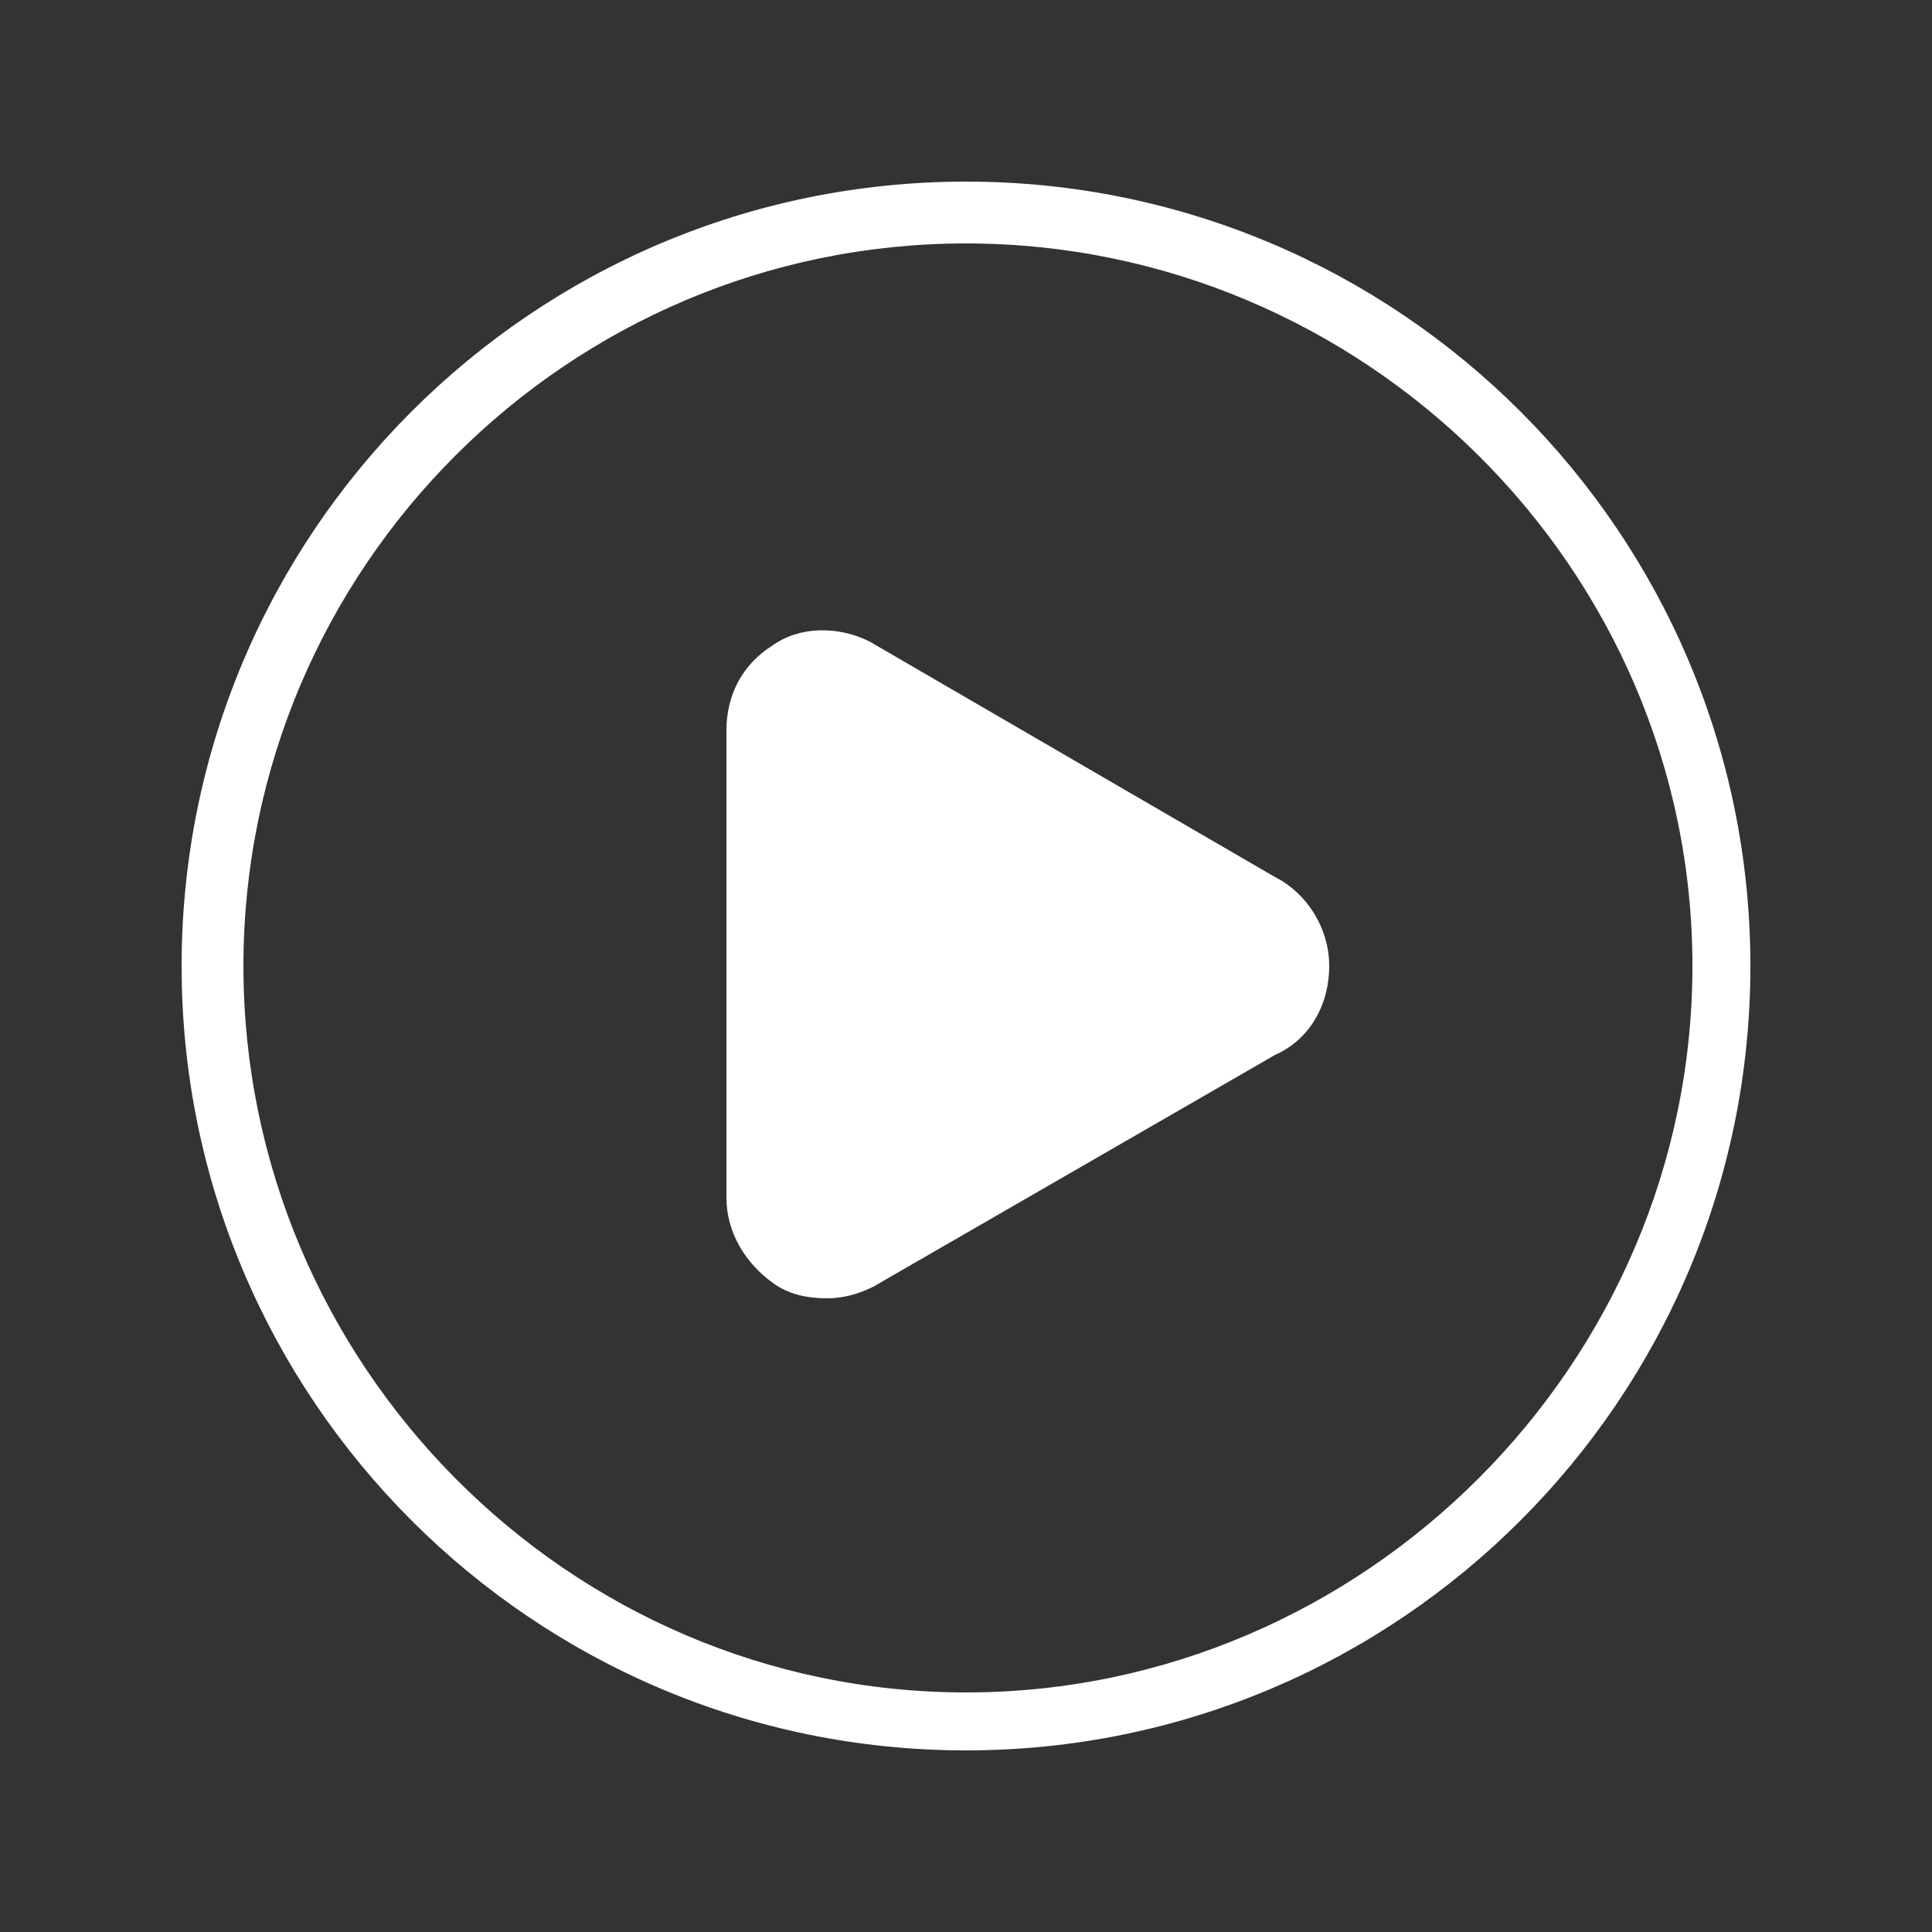
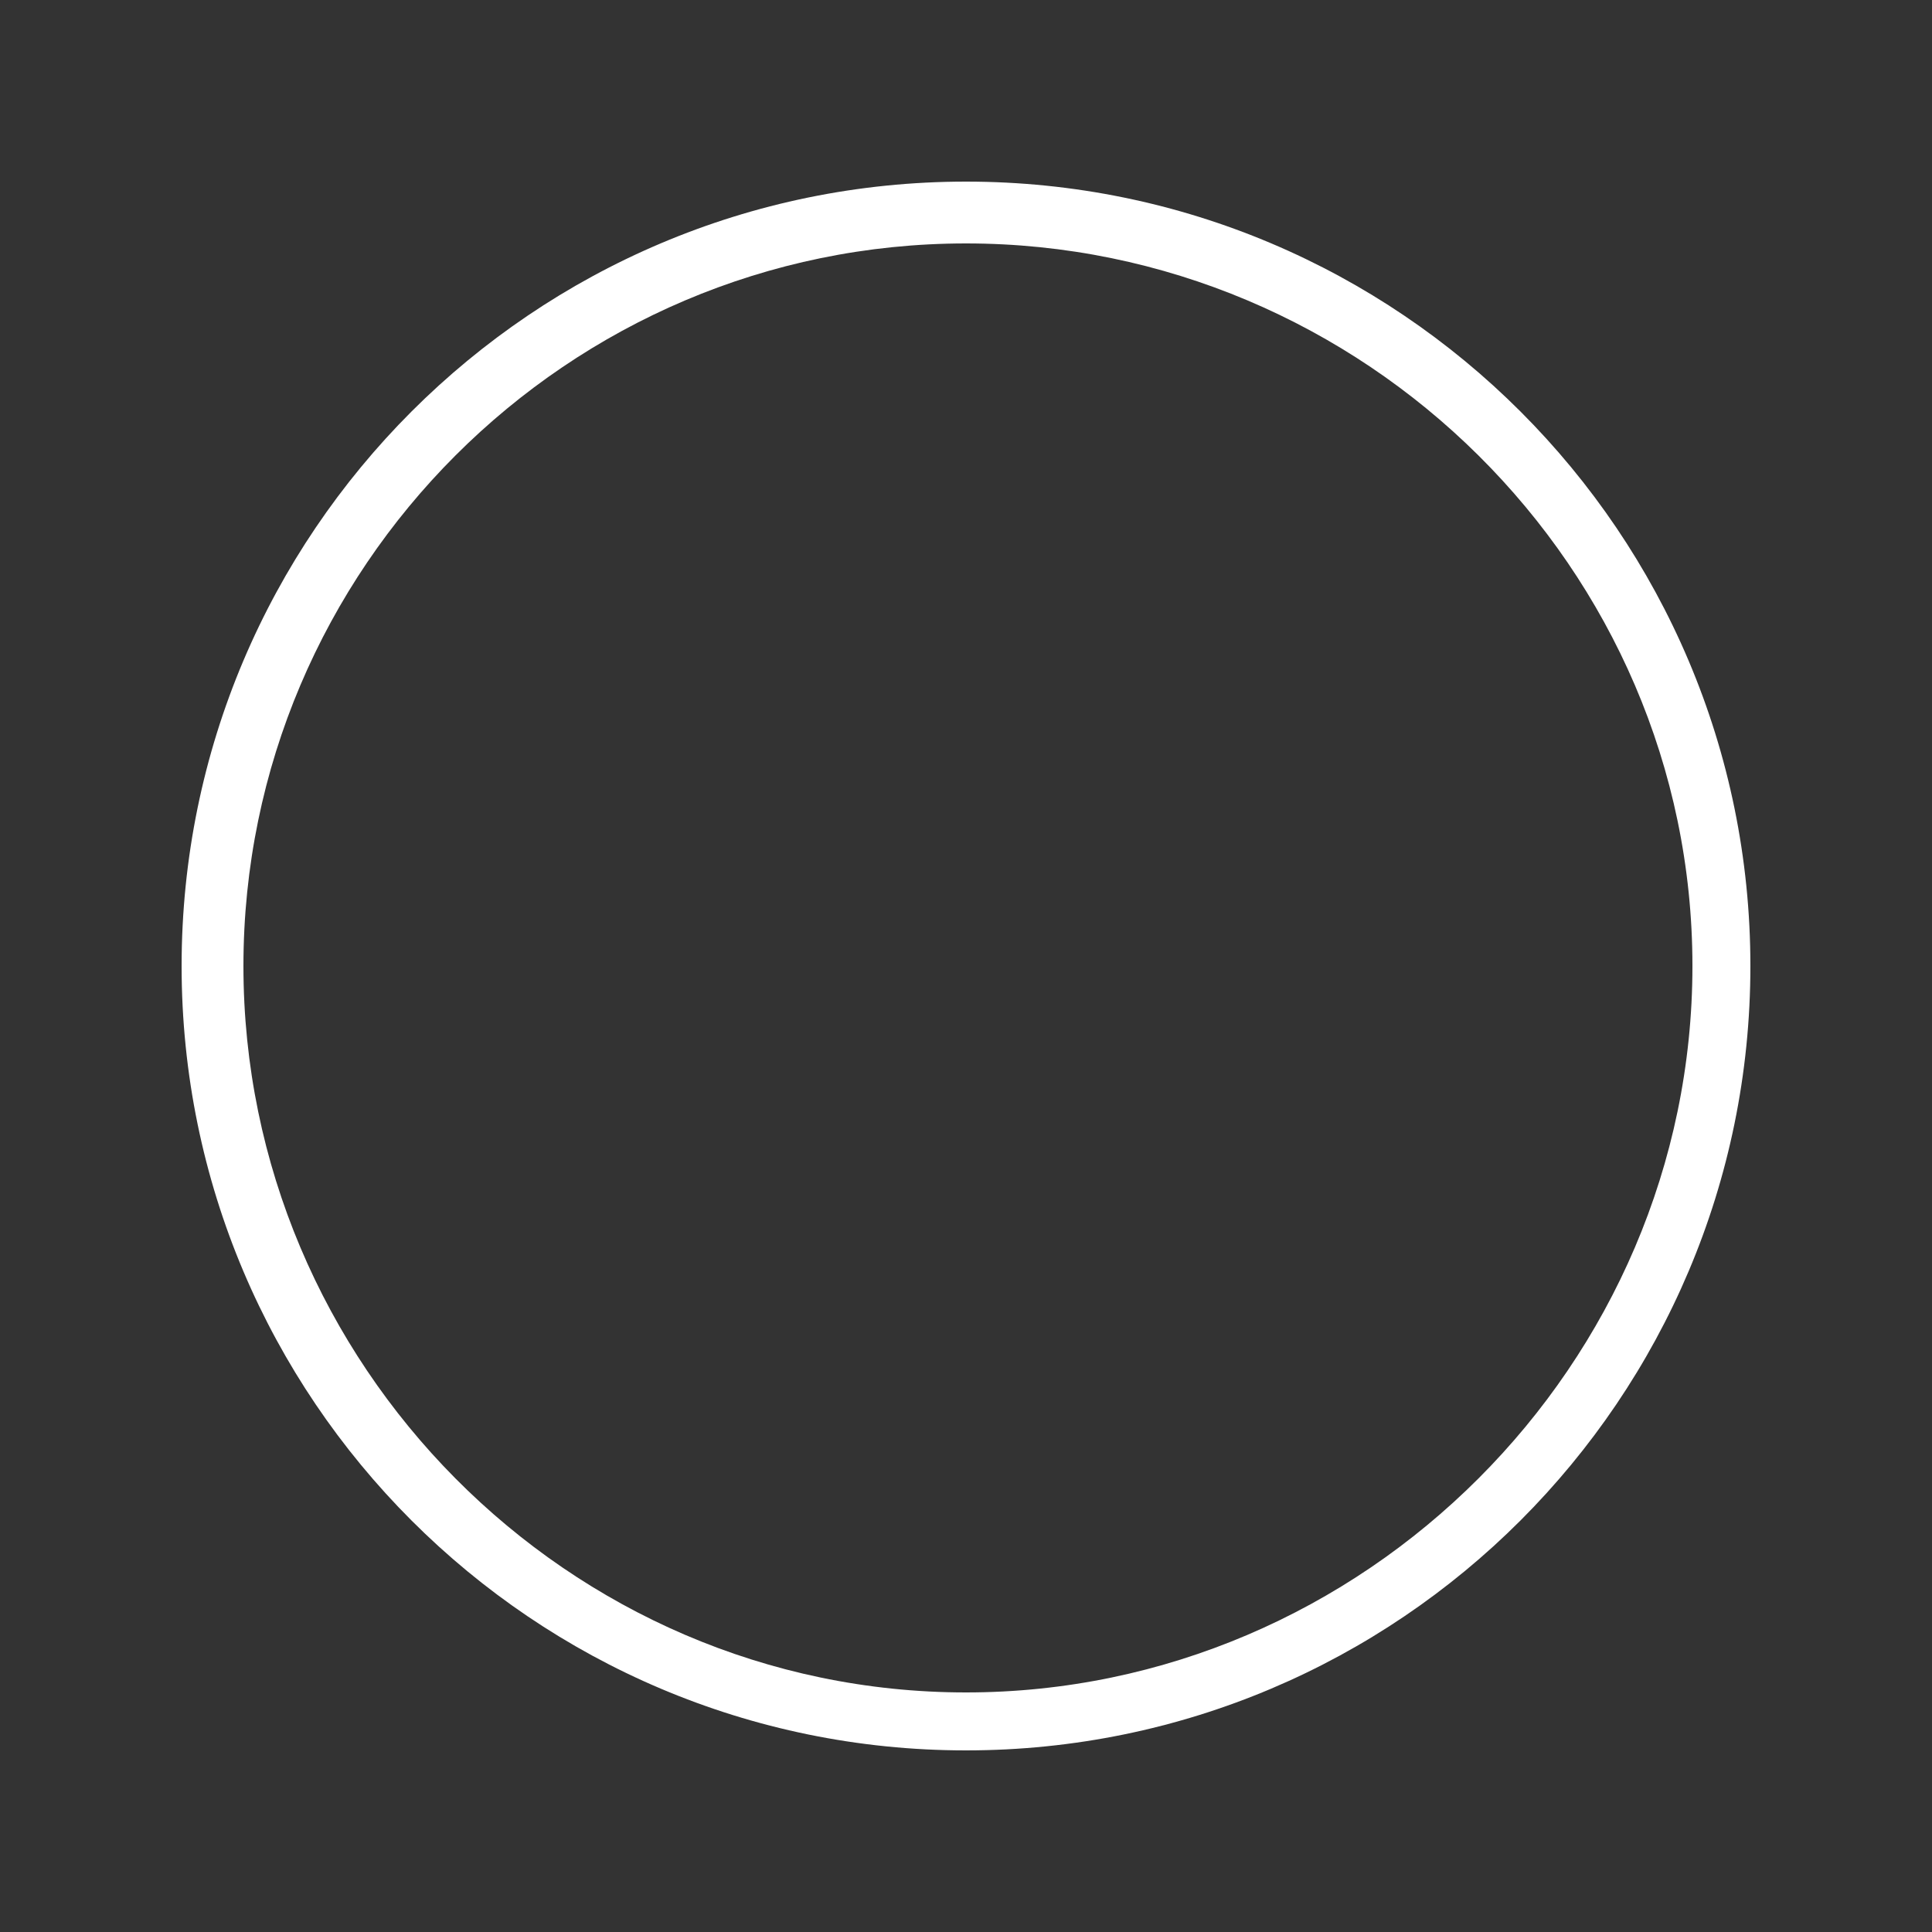
<svg xmlns="http://www.w3.org/2000/svg" id="Layer_1" viewBox="0 0 50 50">
  <rect x="0" y="0" width="50" height="50" fill="#333333" stroke="none" />
  <style>.st0{enable-background:new}.st0,.st1{fill:#fff}</style>
-   <path class="st0" d="M19.5 31V19c0-1.3 1.5-2.2 2.6-1.6l10.4 6c1.3.7 1.3 2.5 0 3.2l-10.5 6c-1 .6-2.5-.2-2.5-1.6z" />
  <path class="st1" d="M25 4.7C13.8 4.7 4.7 13.8 4.7 25S13.8 45.3 25 45.3 45.3 36.2 45.3 25 36.2 4.7 25 4.7zm0 39.1C14.7 43.8 6.3 35.3 6.3 25S14.7 6.3 25 6.3 43.8 14.7 43.8 25 35.3 43.8 25 43.8z" />
-   <path class="st1" d="M33 22.7l-10.5-6.1c-.8-.4-1.8-.4-2.5.1-.8.5-1.2 1.3-1.2 2.2V31c0 .9.5 1.7 1.2 2.2.4.3.9.4 1.4.4.4 0 .8-.1 1.2-.3l10.4-6c.9-.4 1.4-1.3 1.4-2.3 0-1-.6-1.9-1.4-2.3zm-.8 3.2l-10.4 6c-.3.2-.7.1-1-.1-.1-.1-.5-.4-.5-.8V19c0-.5.3-.7.5-.8.2-.2.4-.2.6-.2.1 0 .3 0 .4.1l10.5 6.1c.3.2.6.5.6.9-.1.3-.3.6-.7.8z" />
</svg>